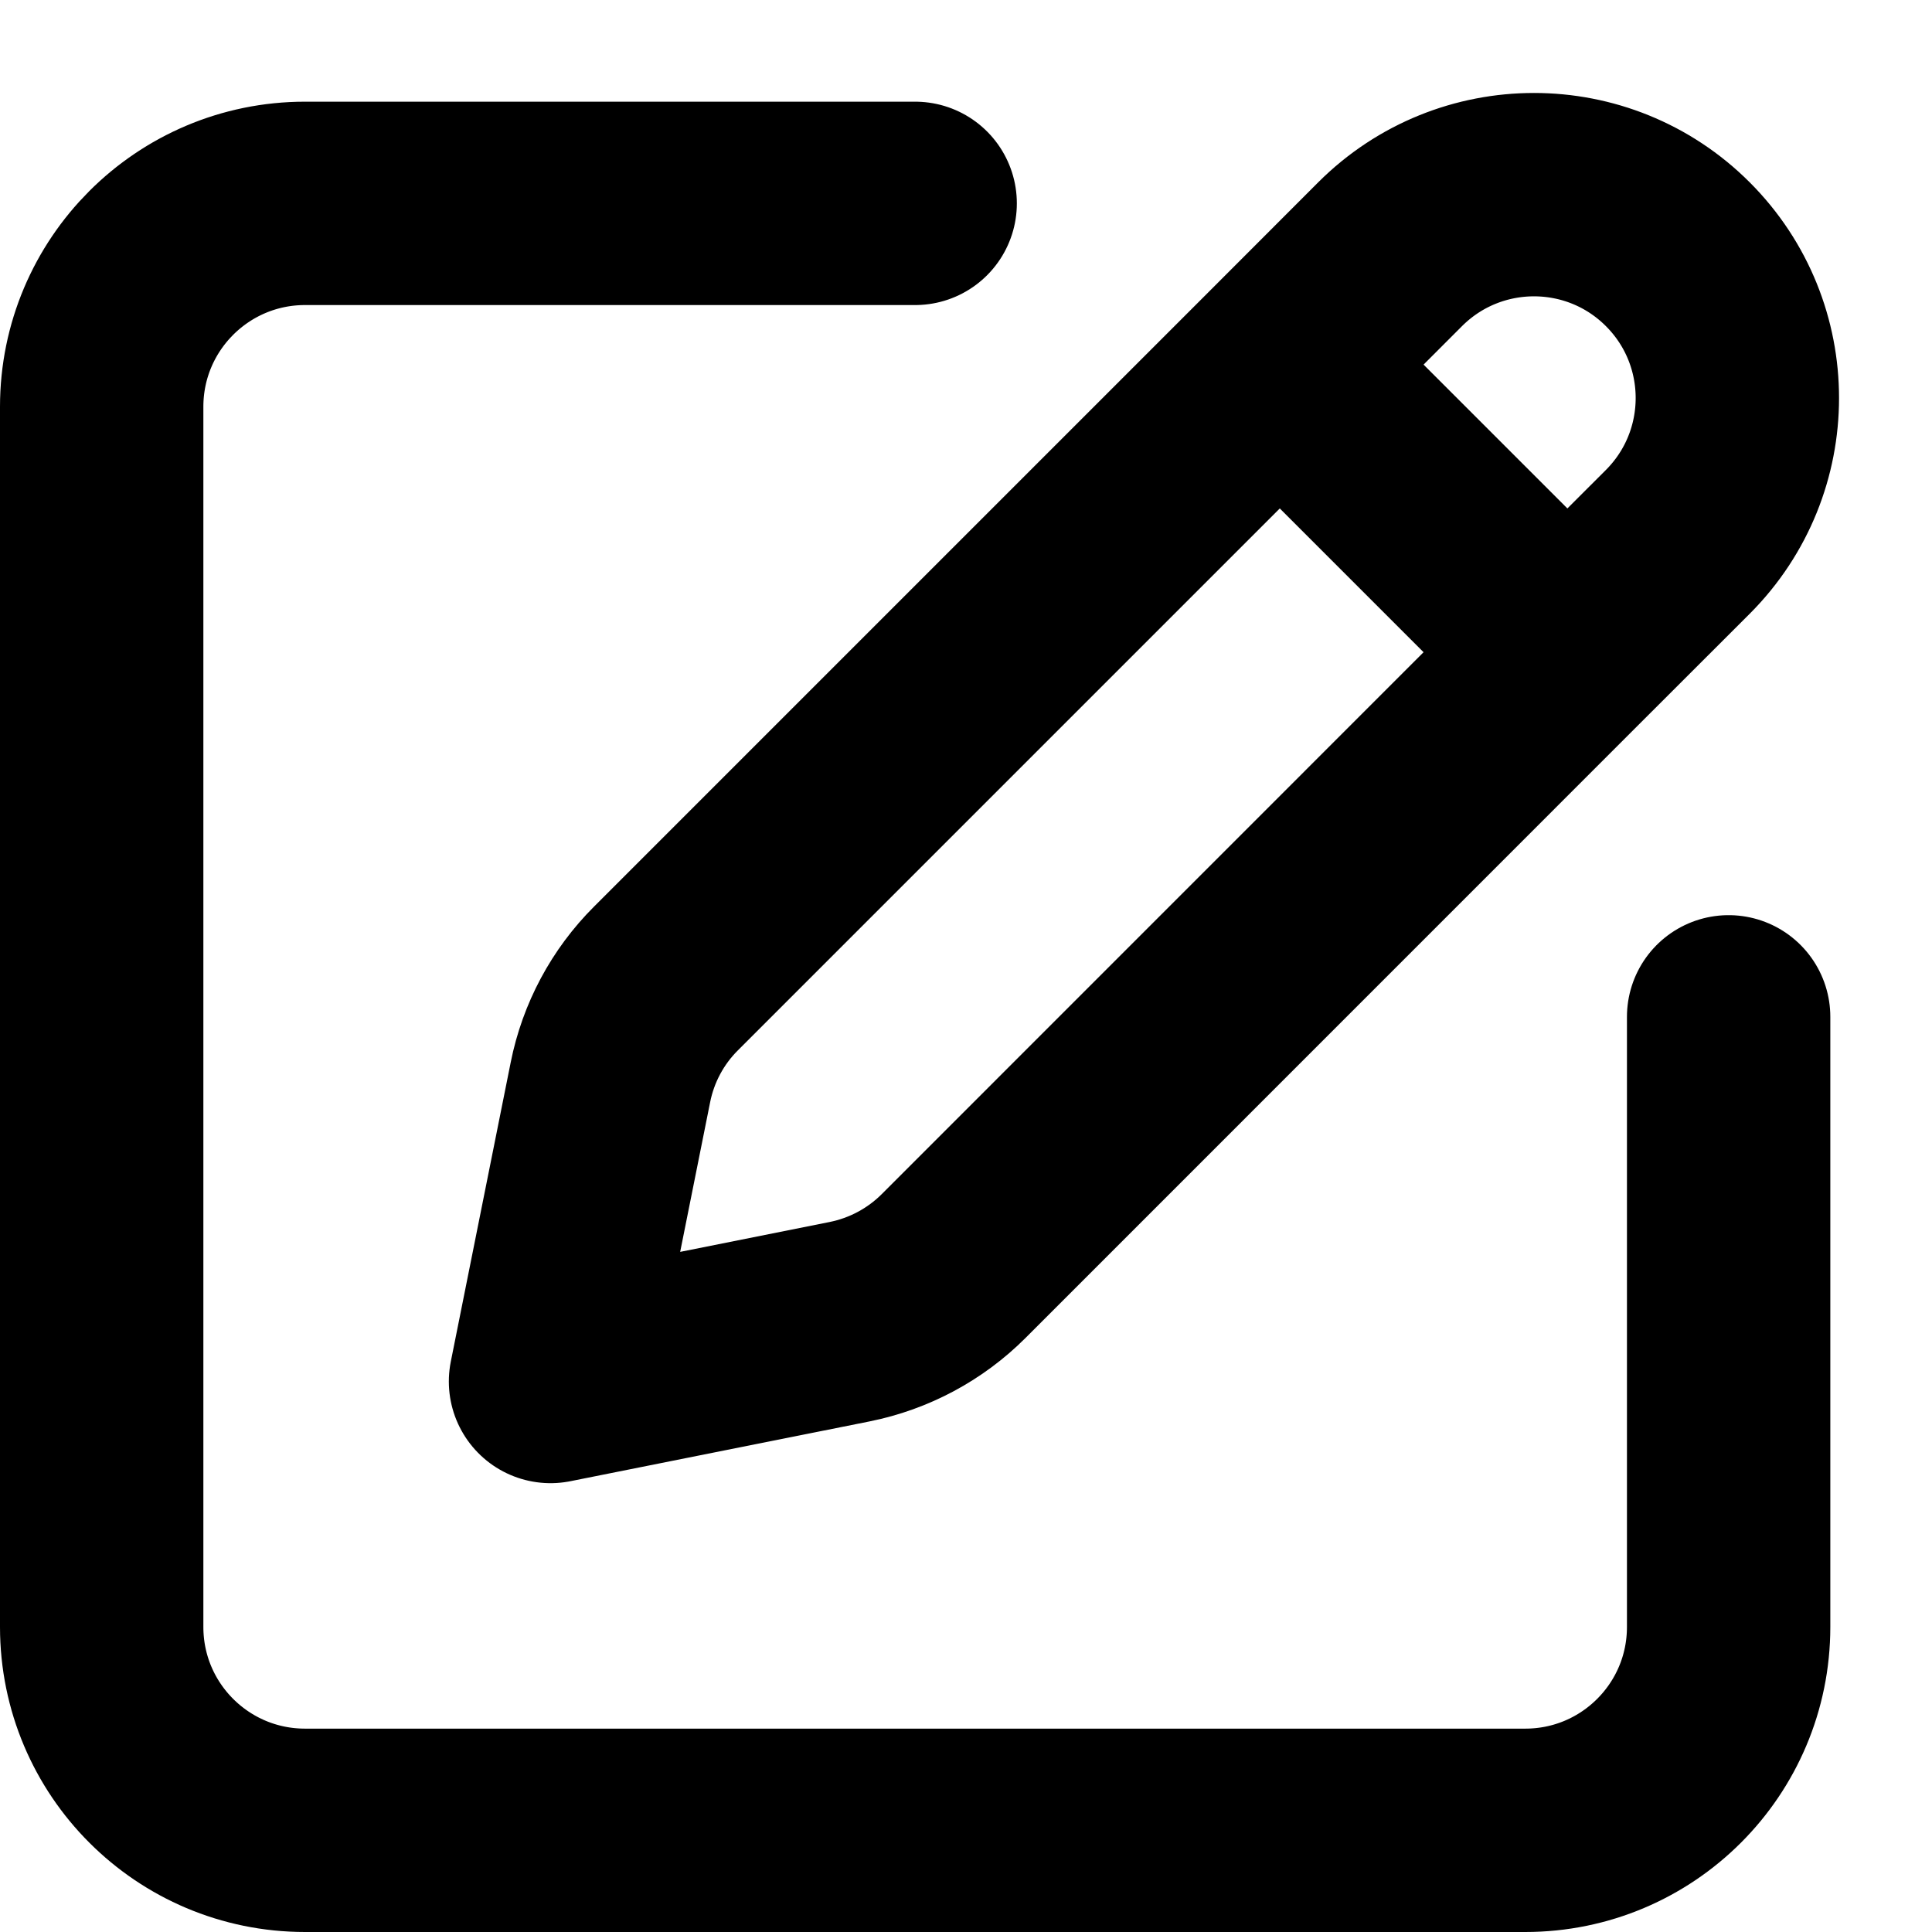
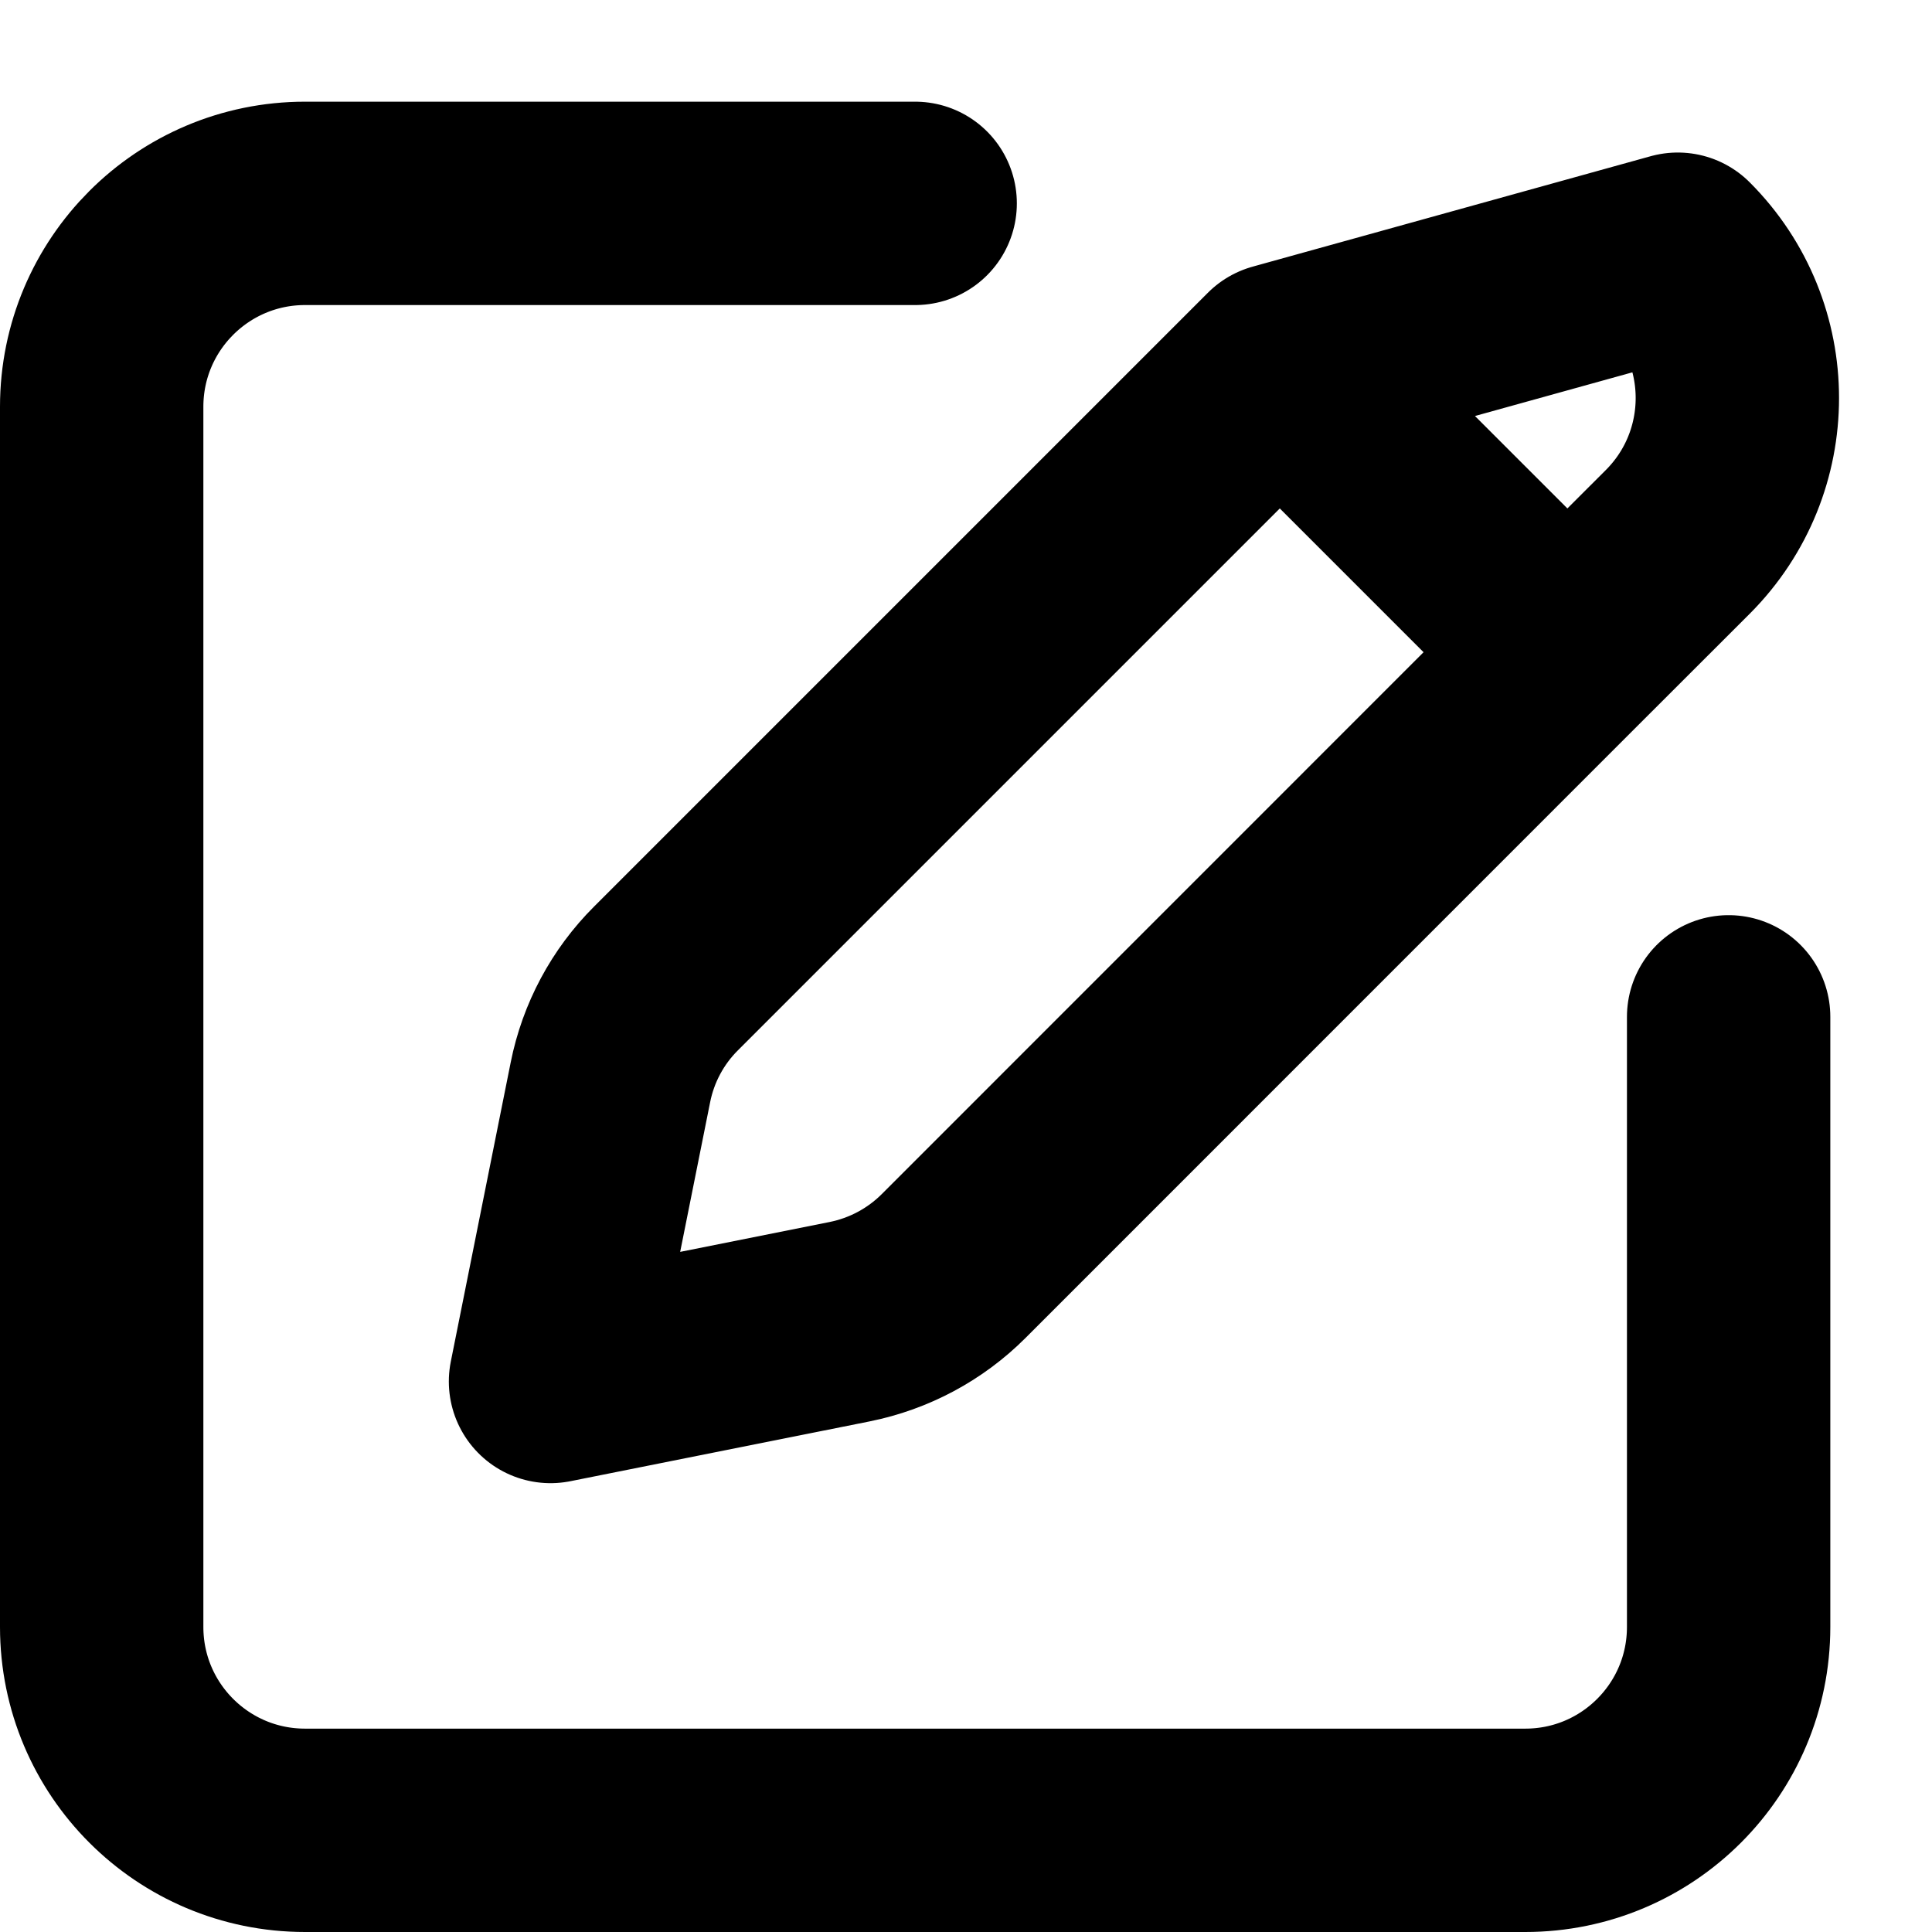
<svg xmlns="http://www.w3.org/2000/svg" width="19" height="19" viewBox="0 0 19 19" fill="none">
-   <path d="M9 2H3C1.895 2 1 2.896 1 4V16C1 17.105 1.895 18 3 18H15C16.105 18 17 17.105 17 16V10M15.414 6.414L16.5 5.329C17.281 4.547 17.281 3.281 16.5 2.5C15.719 1.719 14.453 1.719 13.671 2.5L12.586 3.586M15.414 6.414L9.378 12.451C9.099 12.73 8.743 12.92 8.356 12.998L5.414 13.586L6.003 10.644C6.08 10.257 6.27 9.901 6.55 9.622L12.586 3.586M15.414 6.414L12.586 3.586" stroke="black" style="stroke:black;stroke-opacity:1;" stroke-width="2" stroke-linecap="round" stroke-linejoin="round" />
+   <path d="M9 2H3C1.895 2 1 2.896 1 4V16C1 17.105 1.895 18 3 18H15C16.105 18 17 17.105 17 16V10M15.414 6.414L16.5 5.329C17.281 4.547 17.281 3.281 16.5 2.5L12.586 3.586M15.414 6.414L9.378 12.451C9.099 12.73 8.743 12.92 8.356 12.998L5.414 13.586L6.003 10.644C6.08 10.257 6.27 9.901 6.55 9.622L12.586 3.586M15.414 6.414L12.586 3.586" stroke="black" style="stroke:black;stroke-opacity:1;" stroke-width="2" stroke-linecap="round" stroke-linejoin="round" />
</svg>